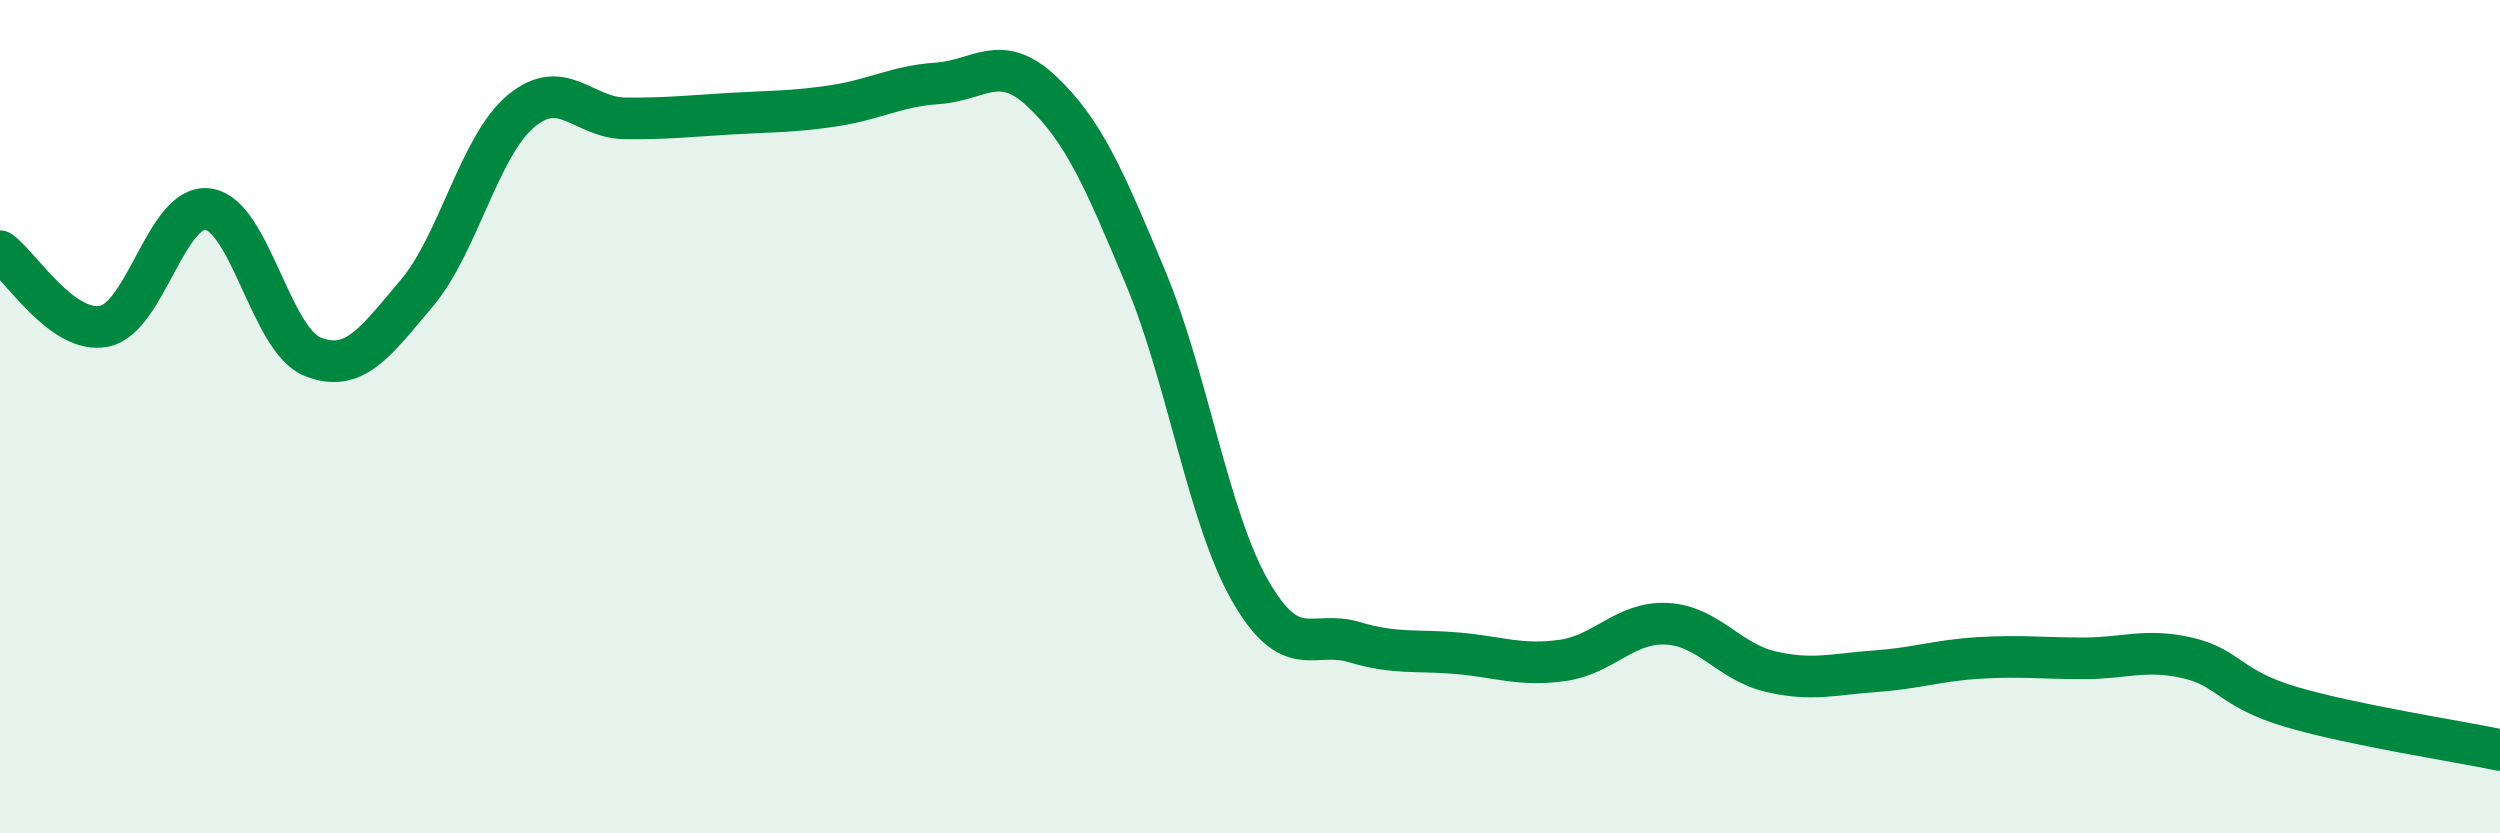
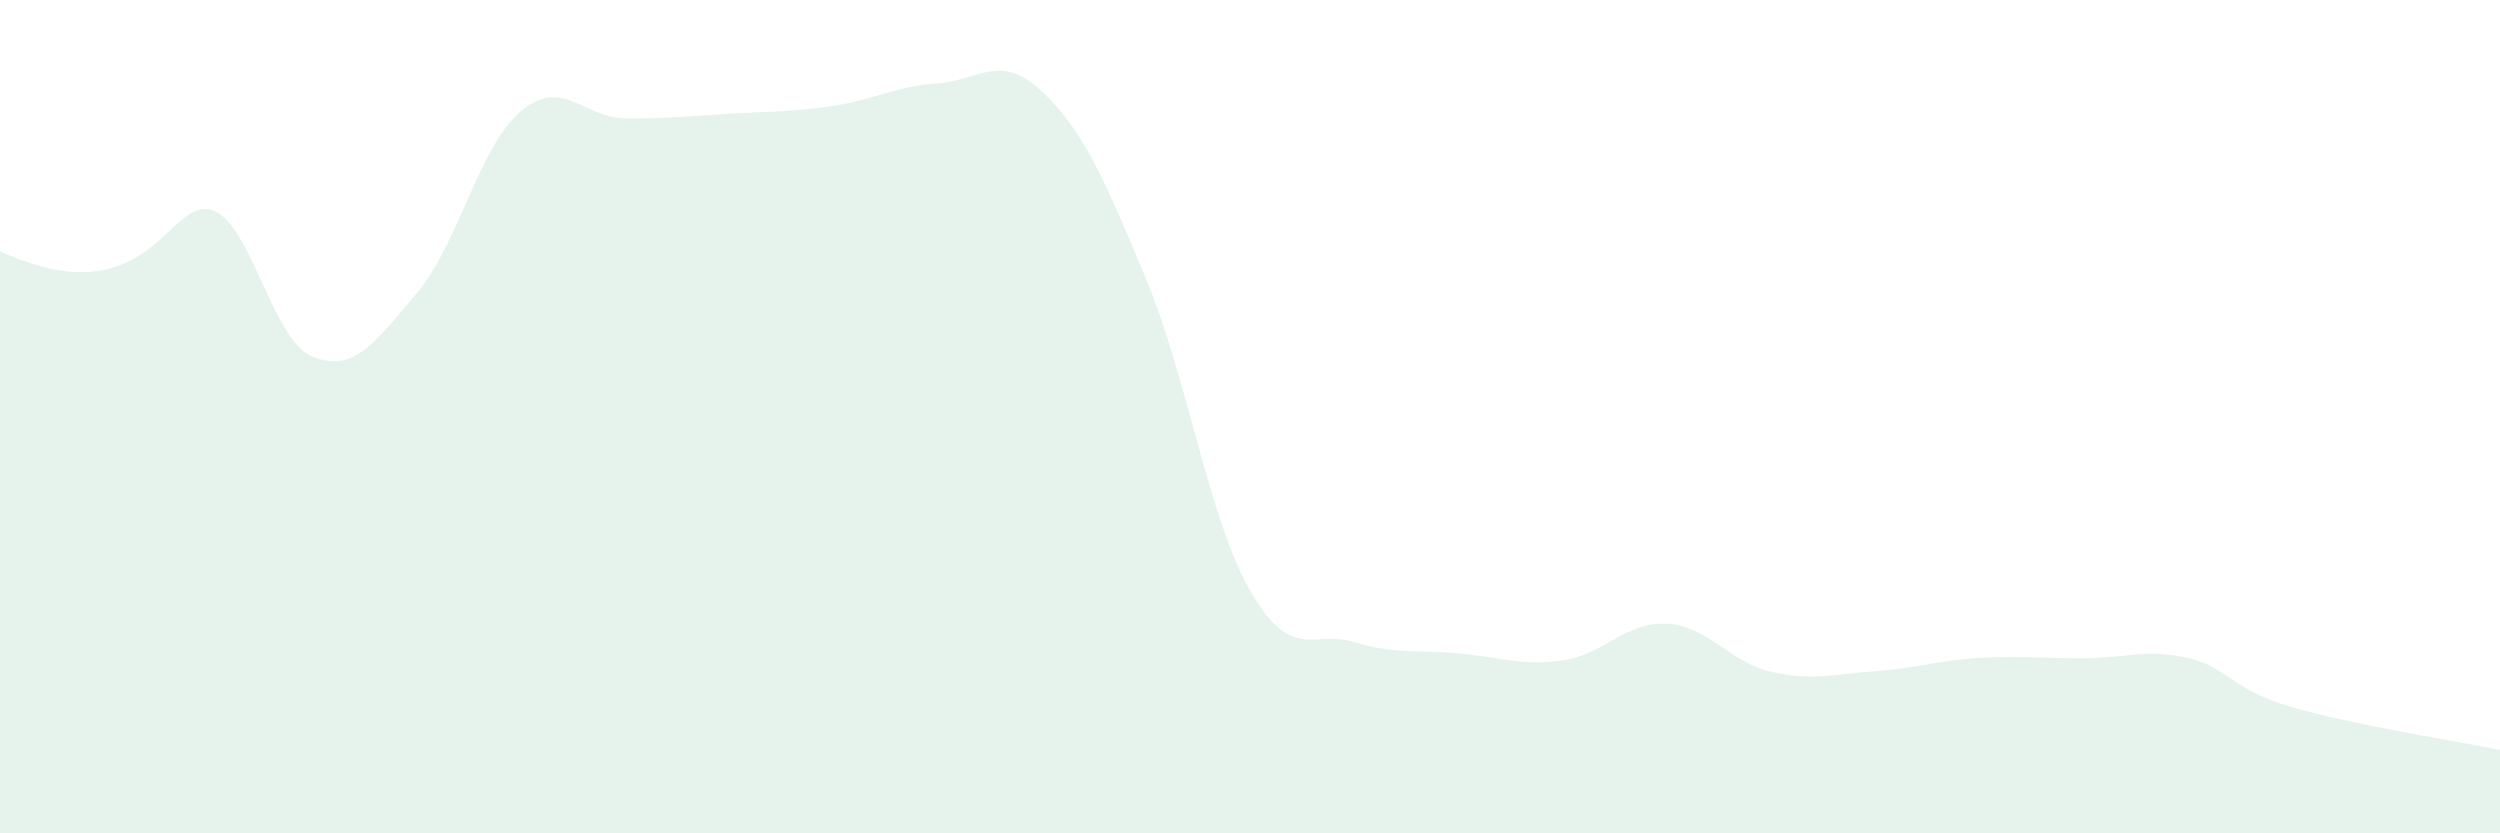
<svg xmlns="http://www.w3.org/2000/svg" width="60" height="20" viewBox="0 0 60 20">
-   <path d="M 0,6.03 C 0.5,6.39 1.5,8.03 2.5,7.83 C 3.5,7.63 4,4.87 5,5.02 C 6,5.17 6.5,8.16 7.5,8.56 C 8.5,8.96 9,8.22 10,7.04 C 11,5.86 11.5,3.51 12.5,2.67 C 13.5,1.83 14,2.83 15,2.84 C 16,2.85 16.5,2.79 17.5,2.73 C 18.5,2.67 19,2.69 20,2.54 C 21,2.39 21.5,2.07 22.5,2 C 23.5,1.93 24,1.25 25,2.19 C 26,3.13 26.5,4.28 27.5,6.68 C 28.5,9.08 29,12.42 30,14.17 C 31,15.92 31.5,15.11 32.5,15.41 C 33.5,15.71 34,15.59 35,15.68 C 36,15.77 36.5,15.99 37.5,15.85 C 38.5,15.71 39,14.92 40,14.97 C 41,15.02 41.5,15.89 42.5,16.12 C 43.5,16.35 44,16.18 45,16.11 C 46,16.04 46.5,15.85 47.5,15.79 C 48.5,15.73 49,15.8 50,15.8 C 51,15.8 51.5,15.56 52.5,15.79 C 53.5,16.02 53.5,16.53 55,16.97 C 56.5,17.41 59,17.79 60,18L60 20L0 20Z" fill="#008740" opacity="0.1" stroke-linecap="round" stroke-linejoin="round" />
-   <path d="M 0,6.03 C 0.5,6.39 1.5,8.03 2.5,7.83 C 3.5,7.63 4,4.87 5,5.02 C 6,5.17 6.5,8.16 7.5,8.56 C 8.5,8.96 9,8.22 10,7.04 C 11,5.86 11.5,3.51 12.5,2.67 C 13.5,1.83 14,2.83 15,2.84 C 16,2.85 16.5,2.79 17.5,2.73 C 18.5,2.67 19,2.69 20,2.54 C 21,2.39 21.5,2.07 22.5,2 C 23.5,1.93 24,1.25 25,2.19 C 26,3.13 26.5,4.28 27.5,6.68 C 28.5,9.08 29,12.42 30,14.17 C 31,15.92 31.5,15.11 32.5,15.41 C 33.5,15.71 34,15.59 35,15.68 C 36,15.77 36.5,15.99 37.5,15.85 C 38.5,15.71 39,14.92 40,14.97 C 41,15.02 41.5,15.89 42.5,16.12 C 43.5,16.35 44,16.18 45,16.11 C 46,16.04 46.5,15.85 47.5,15.79 C 48.5,15.73 49,15.8 50,15.8 C 51,15.8 51.5,15.56 52.5,15.79 C 53.5,16.02 53.5,16.53 55,16.97 C 56.5,17.41 59,17.79 60,18" stroke="#008740" stroke-width="1" fill="none" stroke-linecap="round" stroke-linejoin="round" />
+   <path d="M 0,6.03 C 3.5,7.63 4,4.87 5,5.02 C 6,5.17 6.5,8.16 7.5,8.56 C 8.5,8.96 9,8.22 10,7.04 C 11,5.86 11.5,3.51 12.5,2.67 C 13.5,1.83 14,2.83 15,2.84 C 16,2.85 16.5,2.79 17.5,2.73 C 18.5,2.67 19,2.69 20,2.54 C 21,2.39 21.5,2.07 22.5,2 C 23.5,1.93 24,1.25 25,2.19 C 26,3.13 26.5,4.28 27.5,6.68 C 28.5,9.08 29,12.42 30,14.17 C 31,15.92 31.5,15.11 32.5,15.41 C 33.5,15.71 34,15.59 35,15.68 C 36,15.77 36.5,15.99 37.5,15.85 C 38.5,15.71 39,14.92 40,14.97 C 41,15.02 41.5,15.89 42.5,16.12 C 43.5,16.35 44,16.18 45,16.11 C 46,16.04 46.5,15.85 47.5,15.79 C 48.5,15.73 49,15.8 50,15.8 C 51,15.8 51.5,15.56 52.5,15.79 C 53.5,16.02 53.5,16.53 55,16.97 C 56.5,17.41 59,17.79 60,18L60 20L0 20Z" fill="#008740" opacity="0.1" stroke-linecap="round" stroke-linejoin="round" />
</svg>